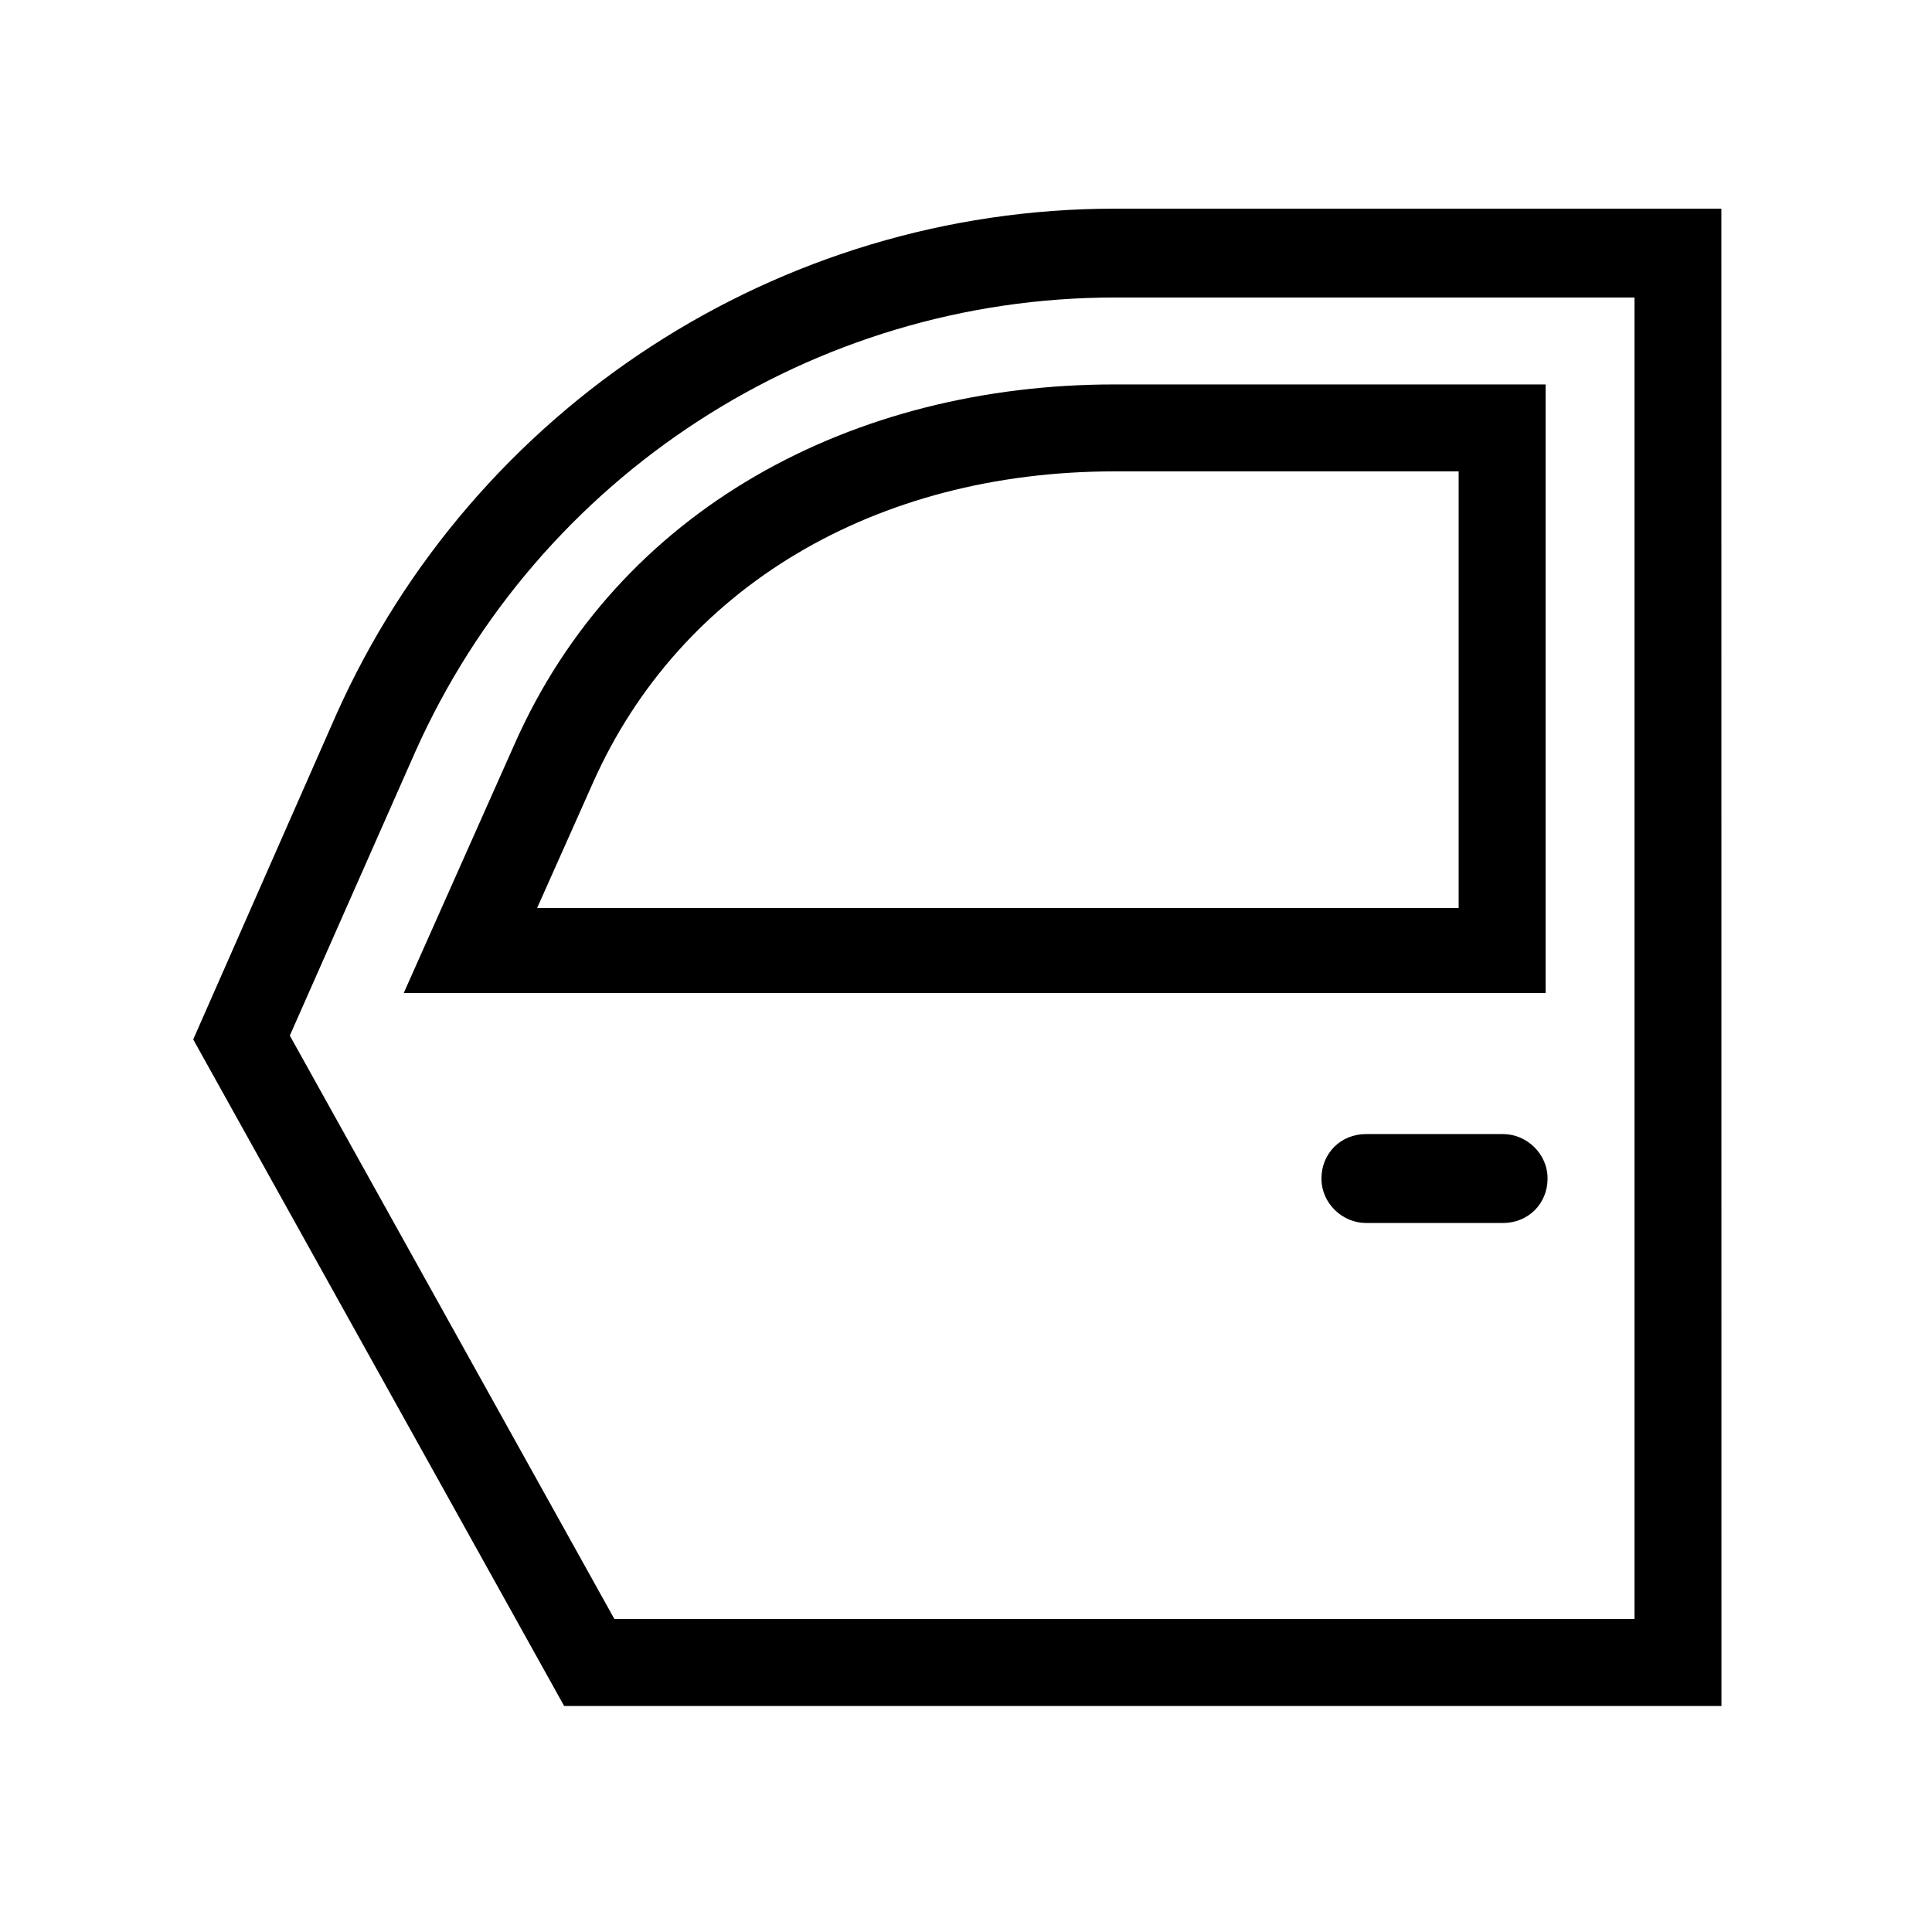
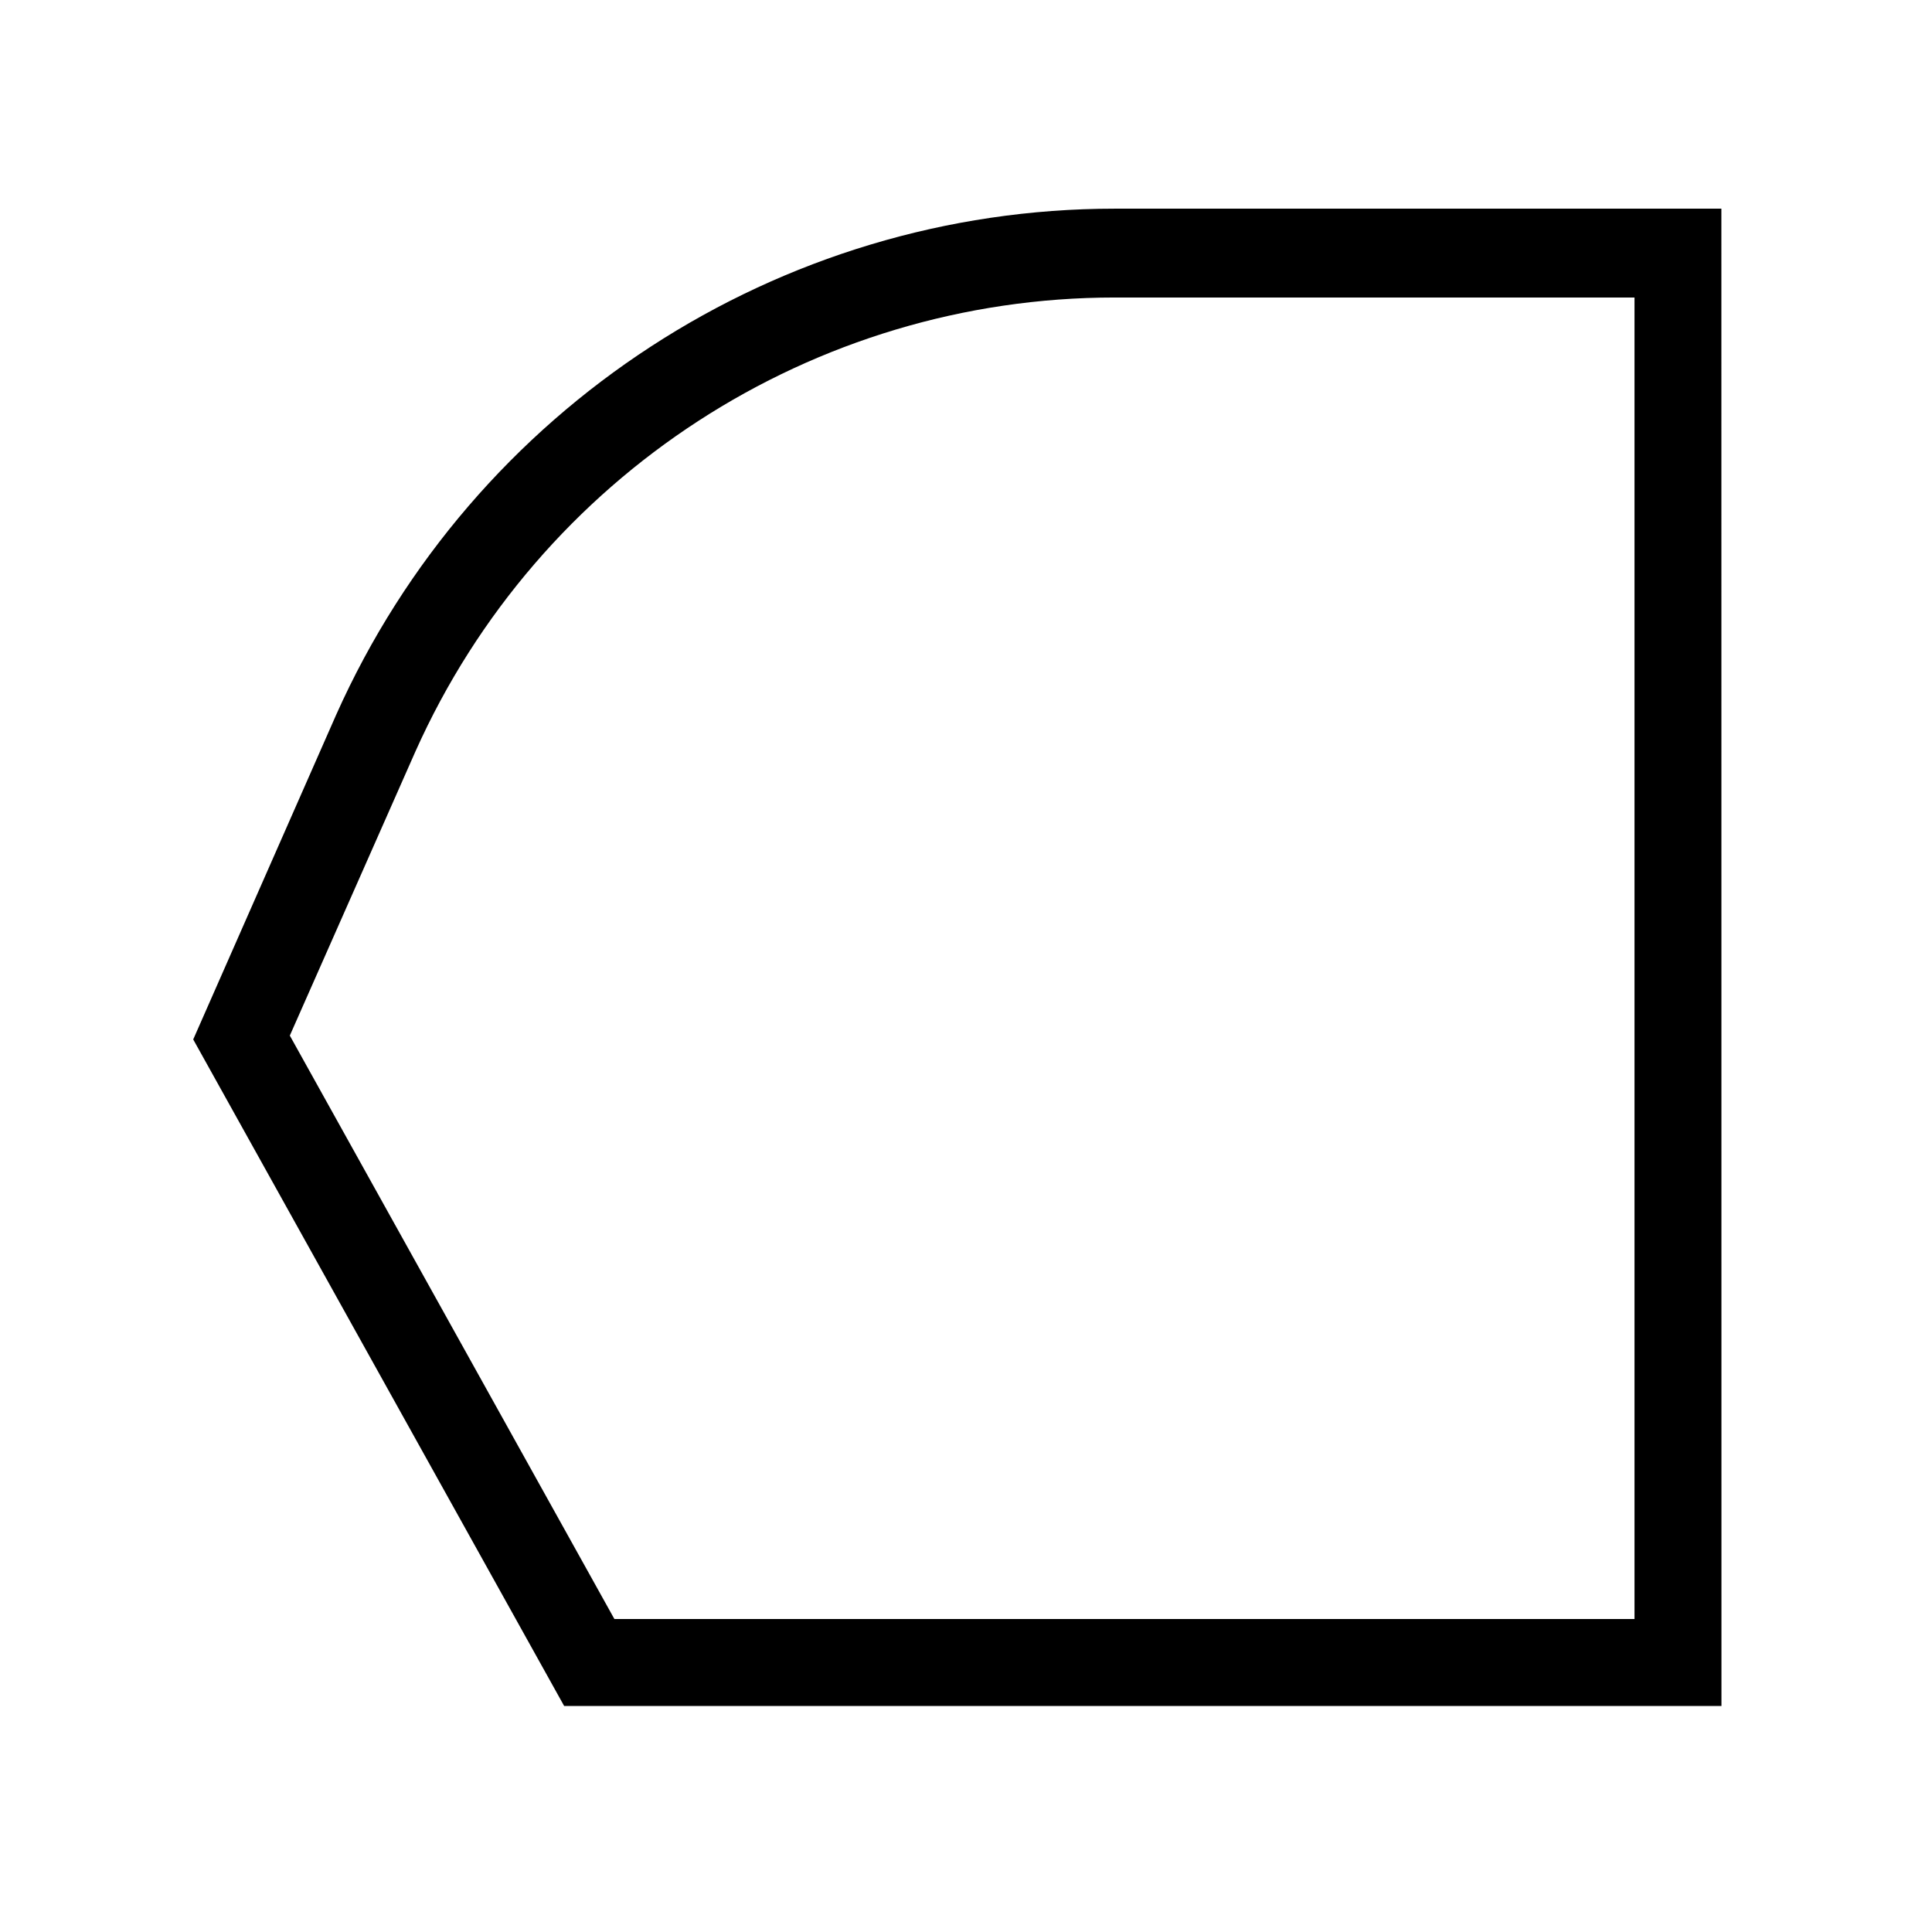
<svg xmlns="http://www.w3.org/2000/svg" width="100pt" height="100pt" version="1.1" viewBox="0 0 100 100">
  <g>
    <path d="m89.102 88.301h-59.902l-19.199-34.5 7.398-16.801c7.102-15.898 22.898-26.199 40.301-26.199h31.398zm-57.301-4.5h52.801v-68.402h-26.902c-15.602 0-29.801 9.199-36.199 23.5l-6.5 14.703z" />
-     <path d="m75.5 24.398v22.602h-47.699l2.898-6.5c4.5-10.102 14.602-16.102 27-16.102h17.801m4.5-4.5h-22.301c-13.5 0-25.699 6.398-31.102 18.699l-5.699 12.801h59.102z" />
-     <path d="m77.801 63.301h-7.102c-1.199 0-2.301-1-2.301-2.301s1-2.301 2.301-2.301h7.102c1.199 0 2.301 1 2.301 2.301s-1 2.301-2.301 2.301z" />
  </g>
</svg>